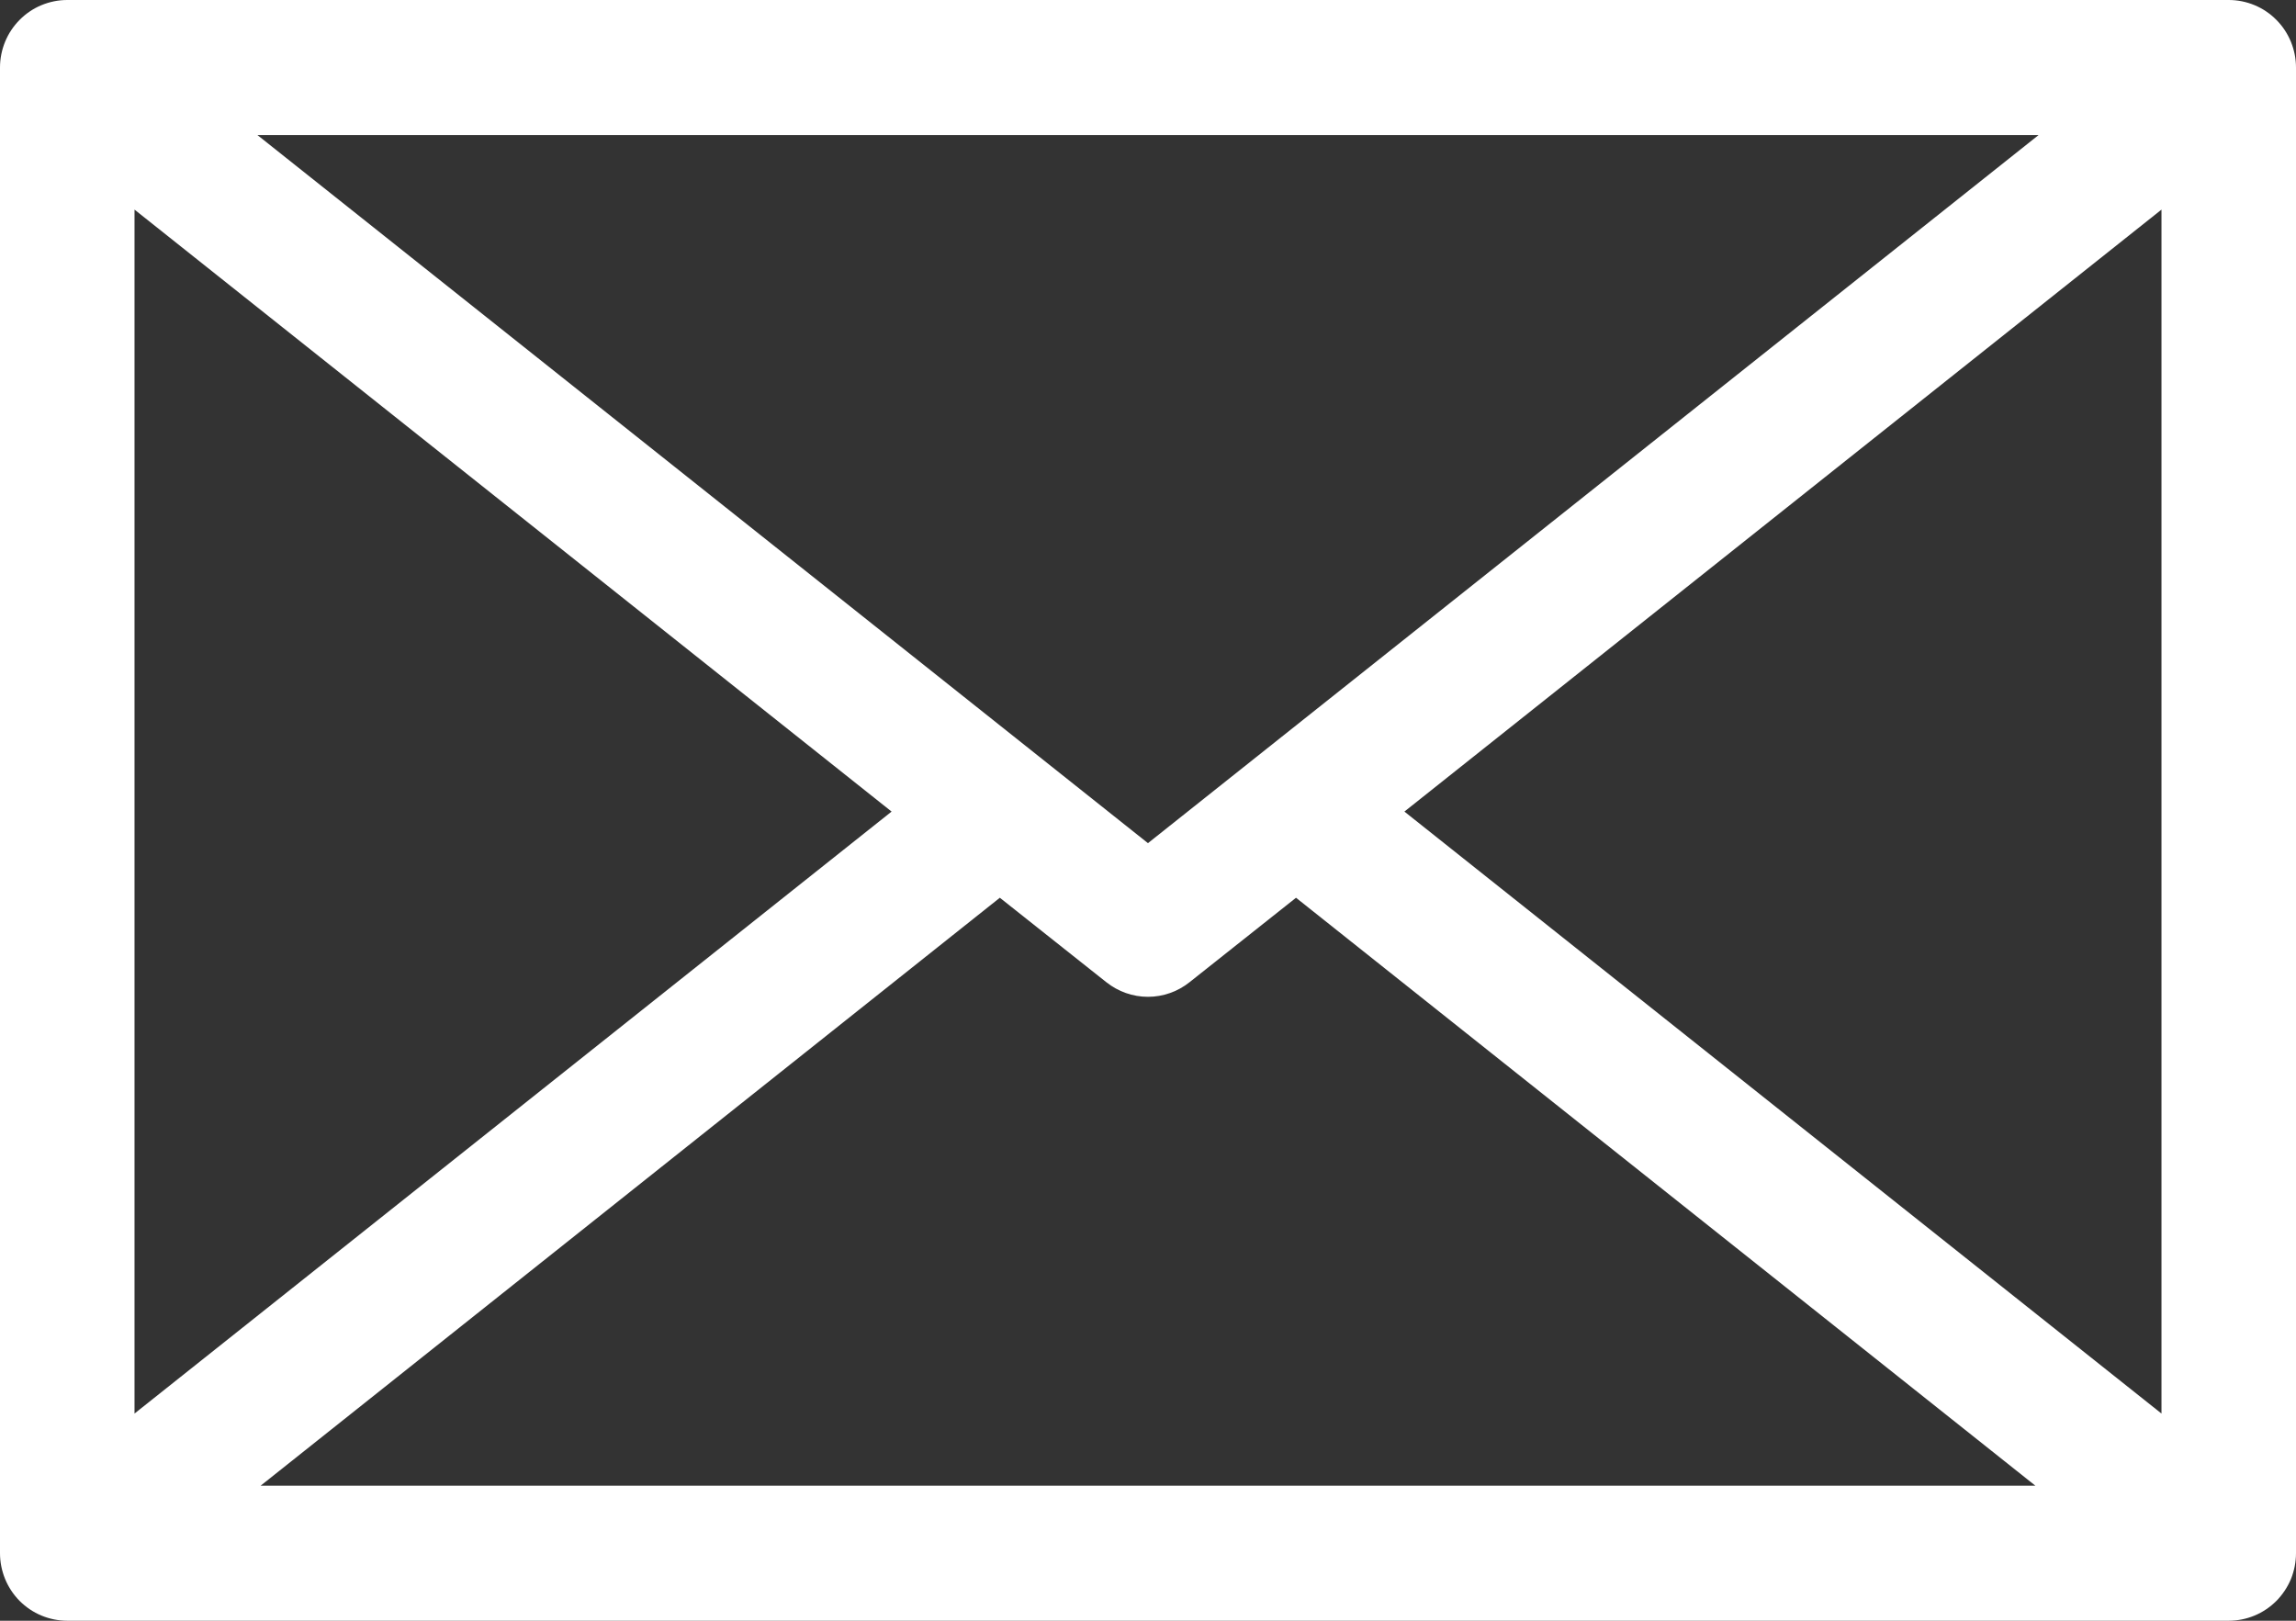
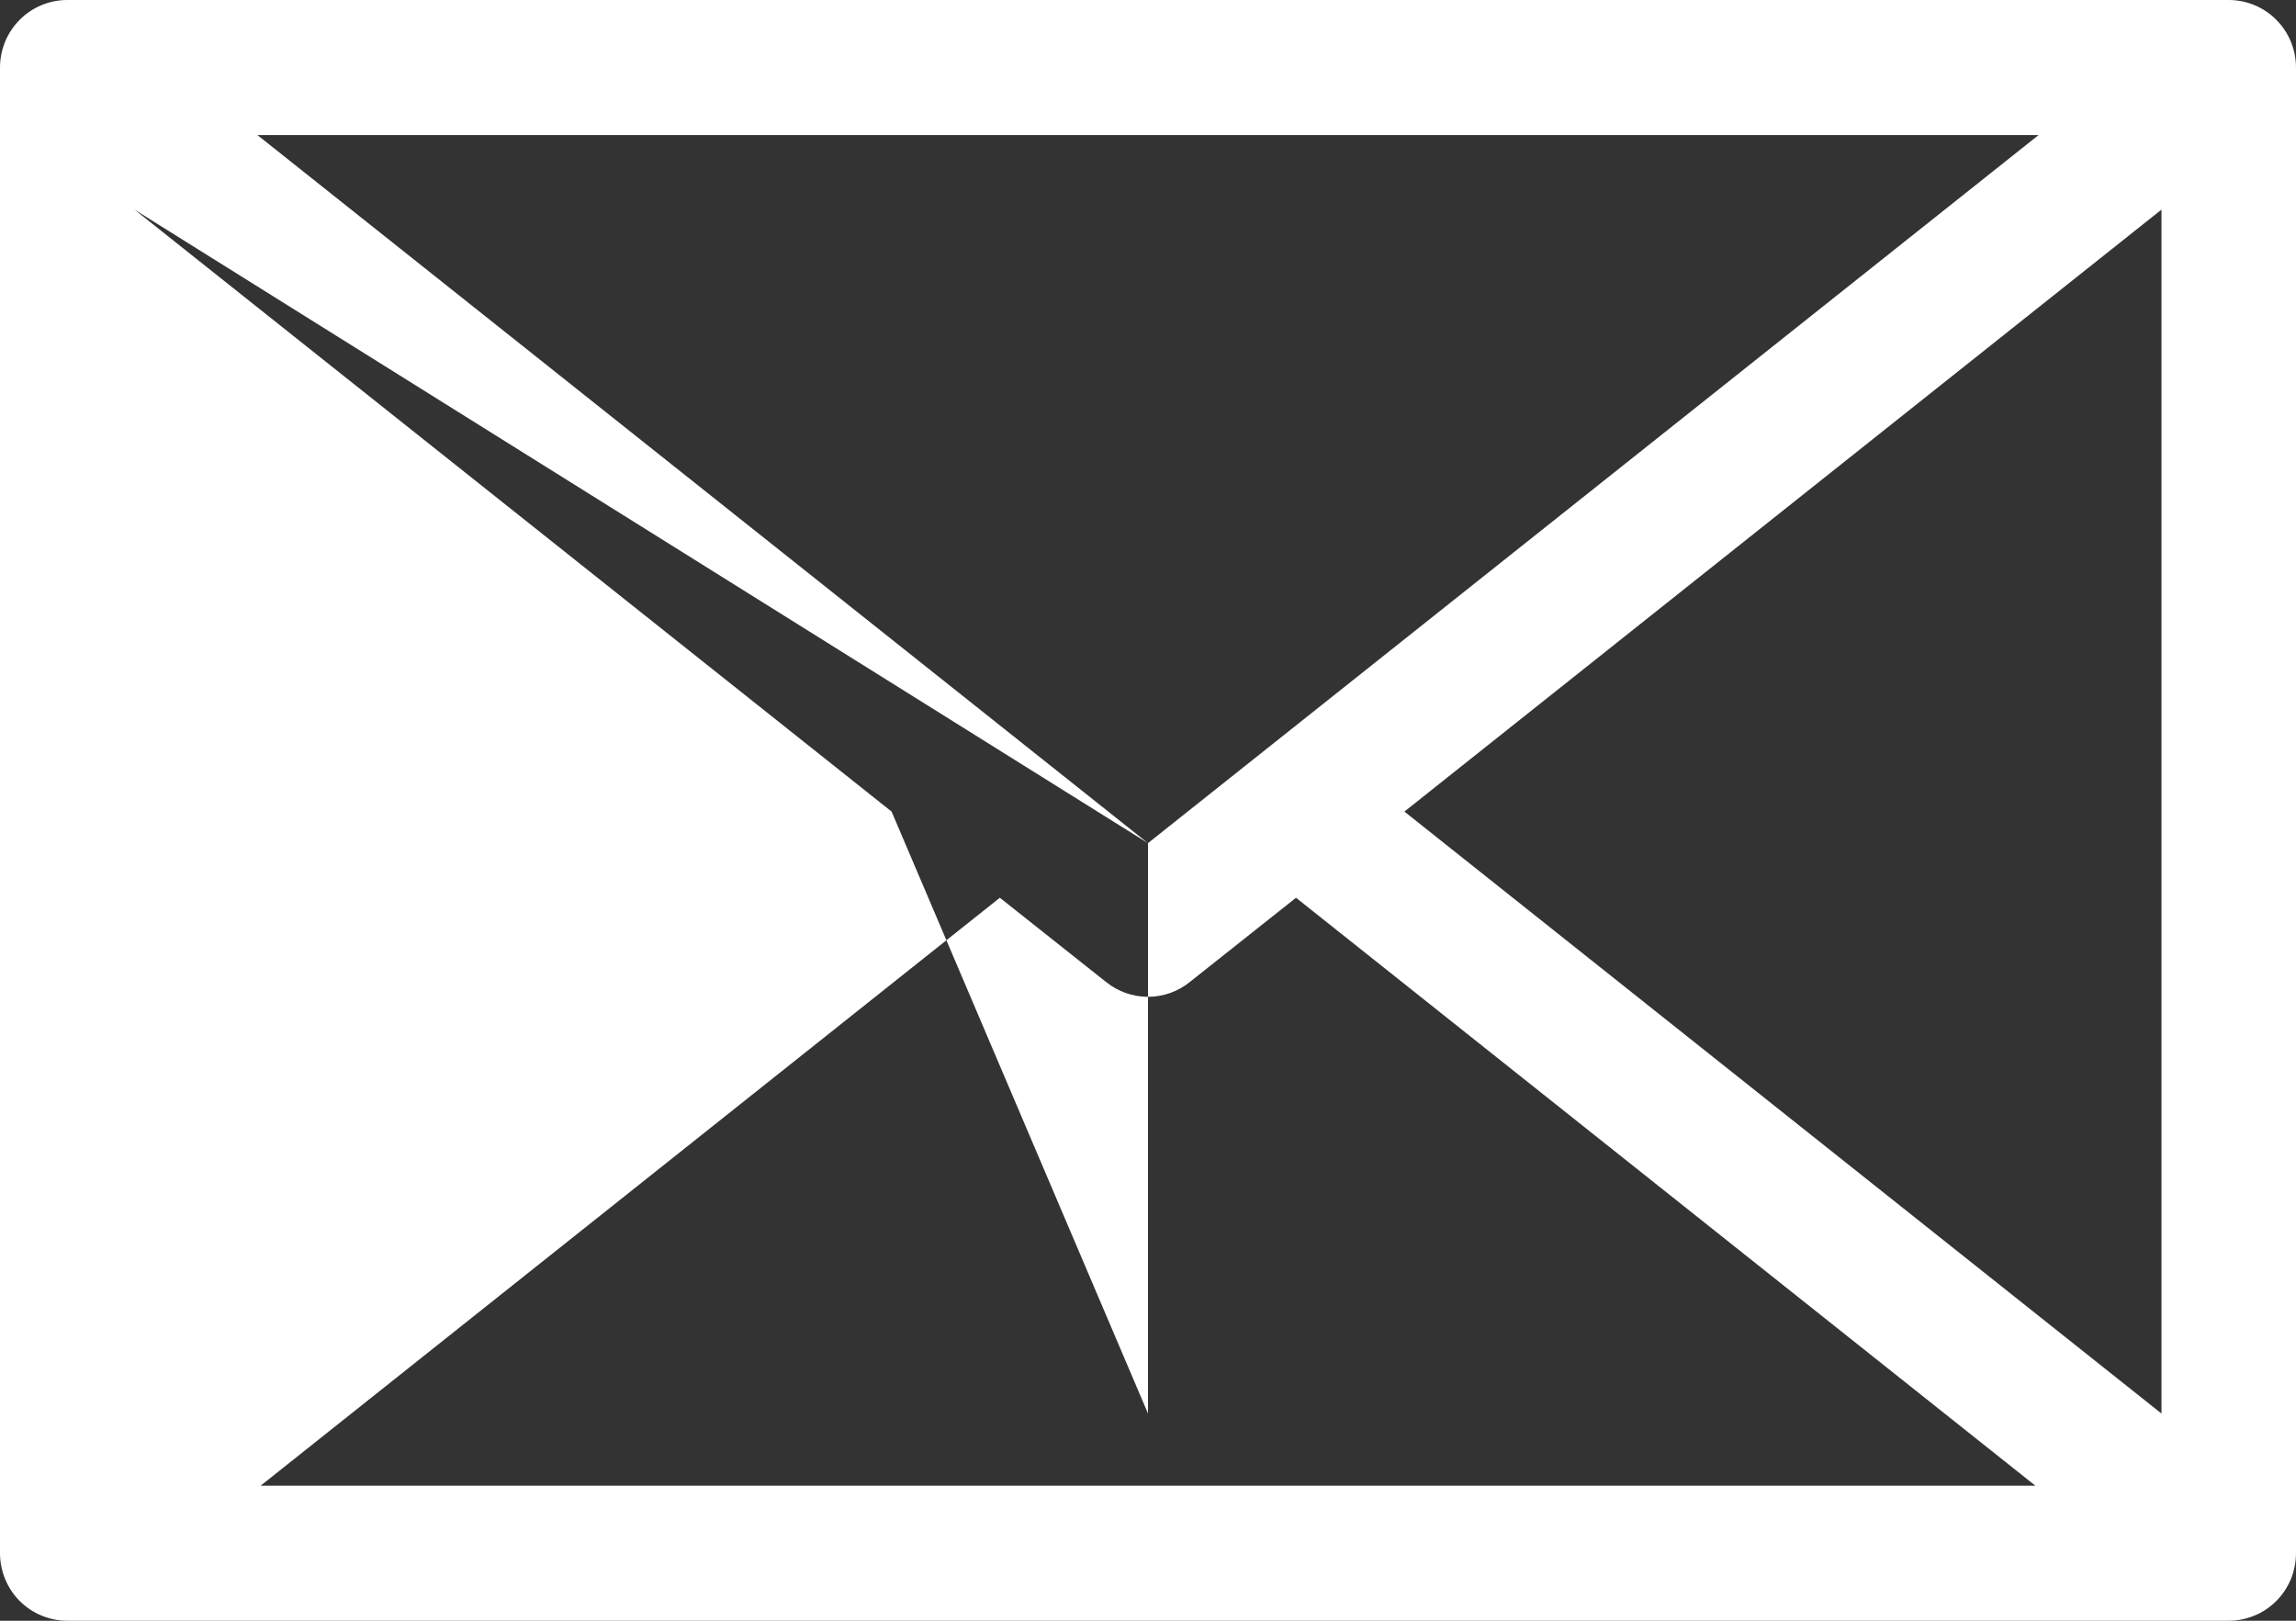
<svg xmlns="http://www.w3.org/2000/svg" width="34" height="24" viewBox="0 0 34 24" fill="none">
  <rect x="0" y="0" width="34" height="24" fill="#333333" stroke="none" />
-   <path fill-rule="evenodd" clip-rule="evenodd" d="M14.806 13.294L16.382 14.544C16.558 14.684 16.775 14.761 16.999 14.761C17.223 14.761 17.441 14.684 17.616 14.544L19.192 13.294L30.14 22H3.86L14.806 13.294ZM17 12.486L3.812 2H30.188L17 12.485V12.486ZM1.992 3.104V20.932L13.203 12.018L1.992 3.104ZM32.008 20.932V3.104L20.797 12.018L32.008 20.932ZM33.004 6.74154e-08H0.996C0.865 -4.81733e-05 0.736 0.026 0.615 0.076C0.494 0.126 0.384 0.2 0.292 0.293C0.199 0.386 0.126 0.496 0.076 0.617C0.026 0.739 -4.74364e-05 0.869 6.05117e-07 1V23C-0 23.131 0.026 23.261 0.076 23.383C0.126 23.504 0.199 23.614 0.291 23.707C0.384 23.8 0.494 23.874 0.615 23.924C0.736 23.974 0.865 24 0.996 24H33.004C33.135 24 33.264 23.974 33.385 23.924C33.506 23.874 33.616 23.8 33.709 23.707C33.801 23.614 33.874 23.504 33.925 23.383C33.974 23.261 34 23.131 34 23V1C34 0.869 33.974 0.739 33.924 0.617C33.874 0.496 33.801 0.386 33.708 0.293C33.616 0.2 33.506 0.126 33.385 0.076C33.264 0.026 33.135 -4.81733e-05 33.004 6.74154e-08Z" fill="white" />
+   <path fill-rule="evenodd" clip-rule="evenodd" d="M14.806 13.294L16.382 14.544C16.558 14.684 16.775 14.761 16.999 14.761C17.223 14.761 17.441 14.684 17.616 14.544L19.192 13.294L30.14 22H3.86L14.806 13.294ZM17 12.486L3.812 2H30.188L17 12.485V12.486ZV20.932L13.203 12.018L1.992 3.104ZM32.008 20.932V3.104L20.797 12.018L32.008 20.932ZM33.004 6.74154e-08H0.996C0.865 -4.81733e-05 0.736 0.026 0.615 0.076C0.494 0.126 0.384 0.2 0.292 0.293C0.199 0.386 0.126 0.496 0.076 0.617C0.026 0.739 -4.74364e-05 0.869 6.05117e-07 1V23C-0 23.131 0.026 23.261 0.076 23.383C0.126 23.504 0.199 23.614 0.291 23.707C0.384 23.8 0.494 23.874 0.615 23.924C0.736 23.974 0.865 24 0.996 24H33.004C33.135 24 33.264 23.974 33.385 23.924C33.506 23.874 33.616 23.8 33.709 23.707C33.801 23.614 33.874 23.504 33.925 23.383C33.974 23.261 34 23.131 34 23V1C34 0.869 33.974 0.739 33.924 0.617C33.874 0.496 33.801 0.386 33.708 0.293C33.616 0.2 33.506 0.126 33.385 0.076C33.264 0.026 33.135 -4.81733e-05 33.004 6.74154e-08Z" fill="white" />
</svg>